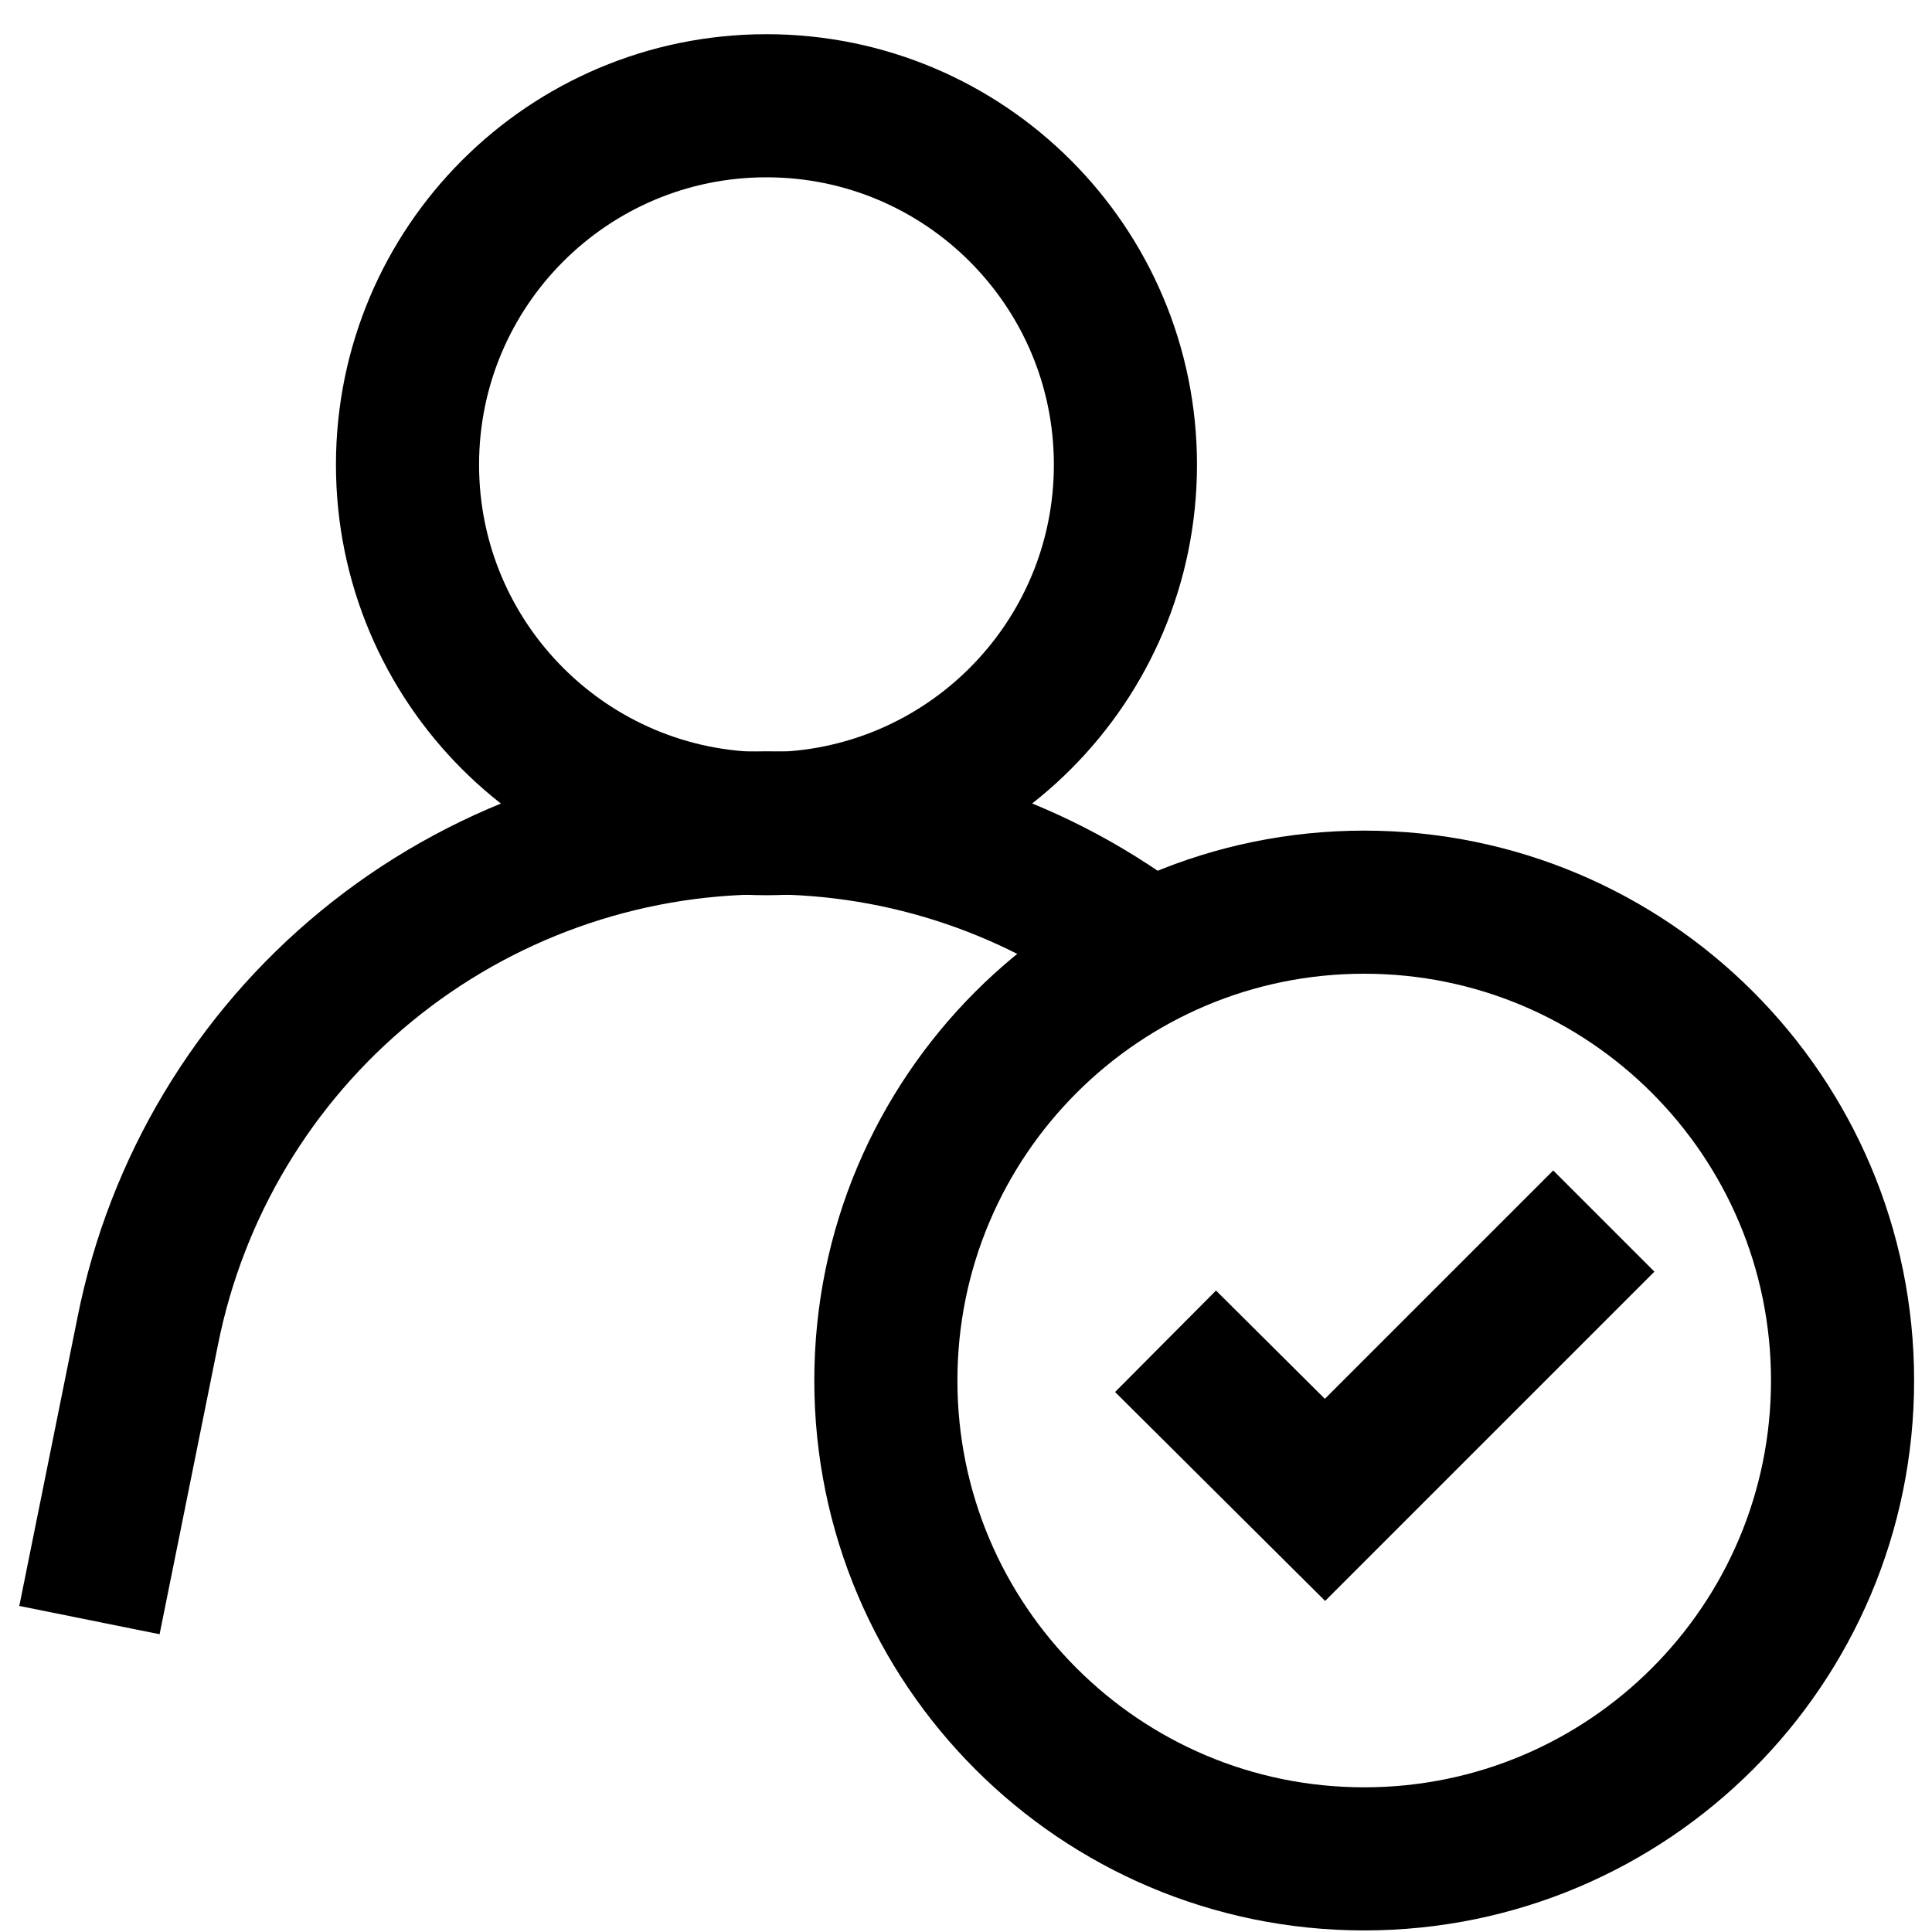
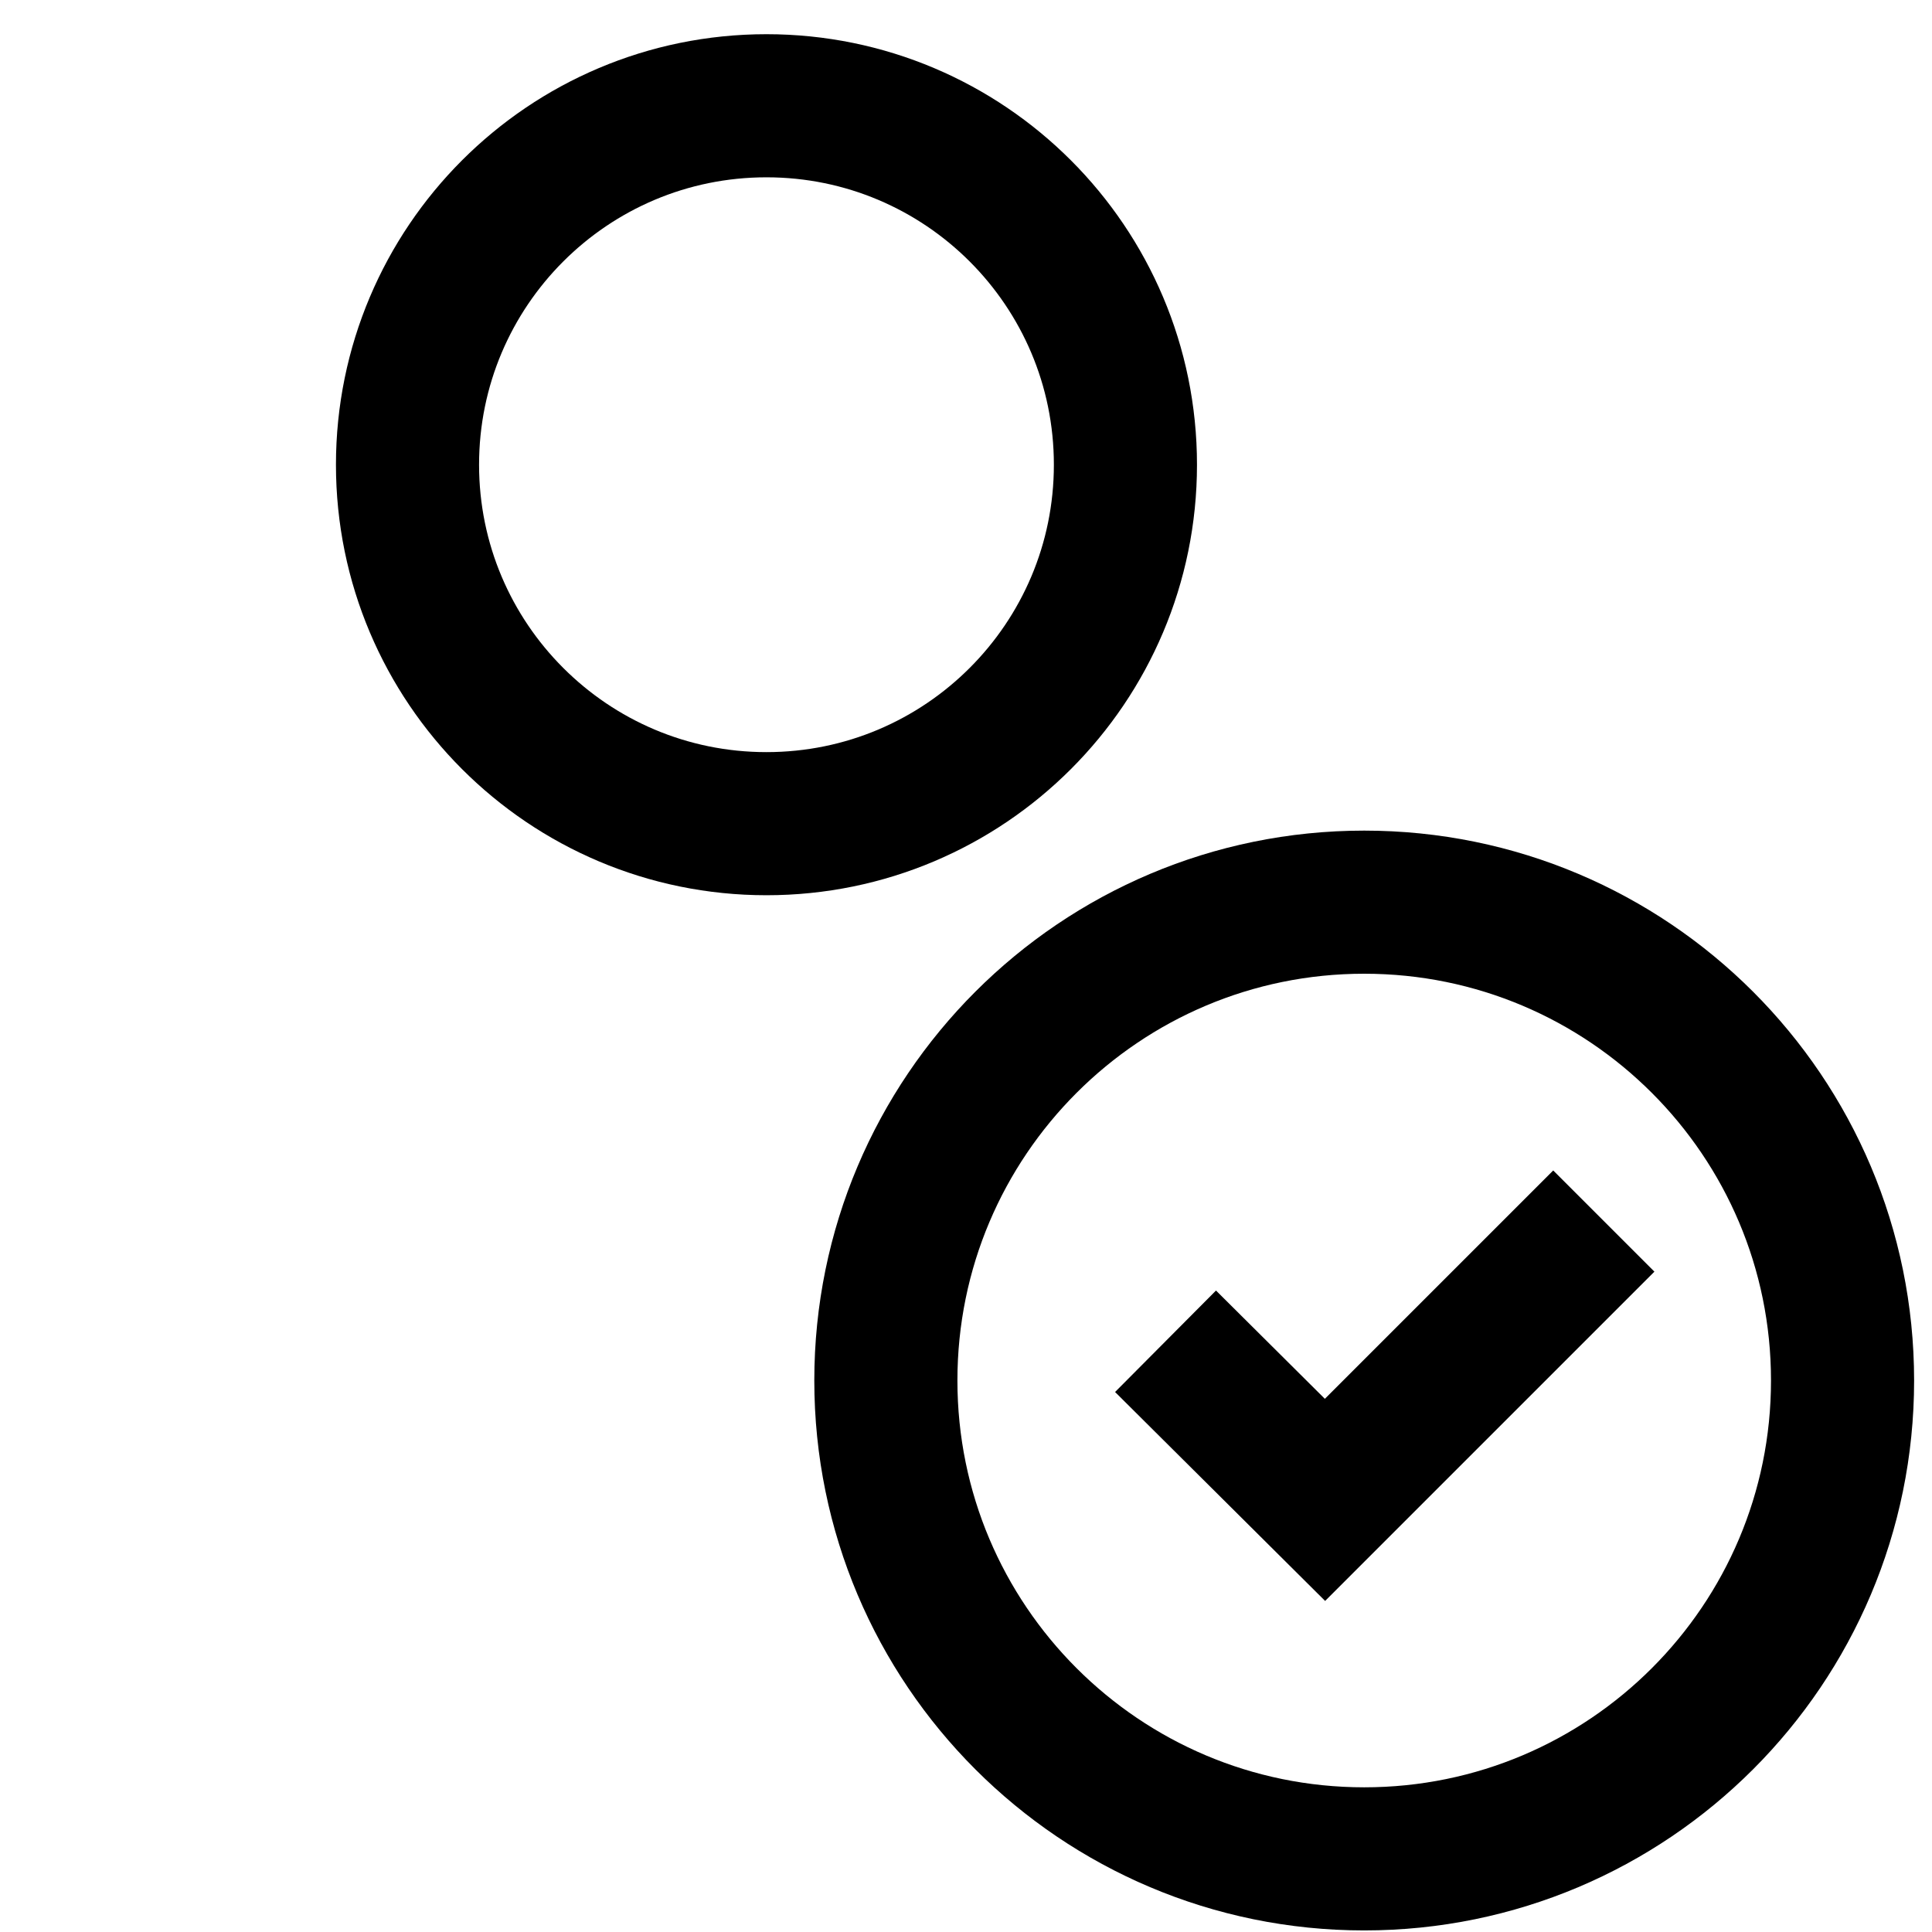
<svg xmlns="http://www.w3.org/2000/svg" width="54" height="54" viewBox="0 0 54 54" fill="none">
  <path d="M21.423 23.022C26.964 23.022 31.456 18.53 31.456 12.989C31.456 7.448 26.964 2.956 21.423 2.956C15.882 2.956 11.39 7.448 11.39 12.989C11.39 18.53 15.882 23.022 21.423 23.022Z" stroke="black" stroke-width="4" stroke-miterlimit="10" />
-   <path d="M2.5 45.282L4.133 37.186C4.932 33.187 7.09 29.588 10.243 27.002C13.395 24.416 17.346 23.001 21.423 22.999C25.309 22.991 29.087 24.28 32.157 26.662" stroke="black" stroke-width="4" stroke-miterlimit="10" />
  <path d="M38.13 51.956C45.514 51.956 51.5 45.97 51.5 38.586C51.5 31.202 45.514 25.216 38.13 25.216C30.746 25.216 24.76 31.202 24.76 38.586C24.76 45.97 30.746 51.956 38.13 51.956Z" stroke="black" stroke-width="4" stroke-miterlimit="10" />
  <path d="M44.827 34.129L37.034 41.922L32.577 37.489" stroke="black" stroke-width="4" stroke-miterlimit="10" />
</svg>